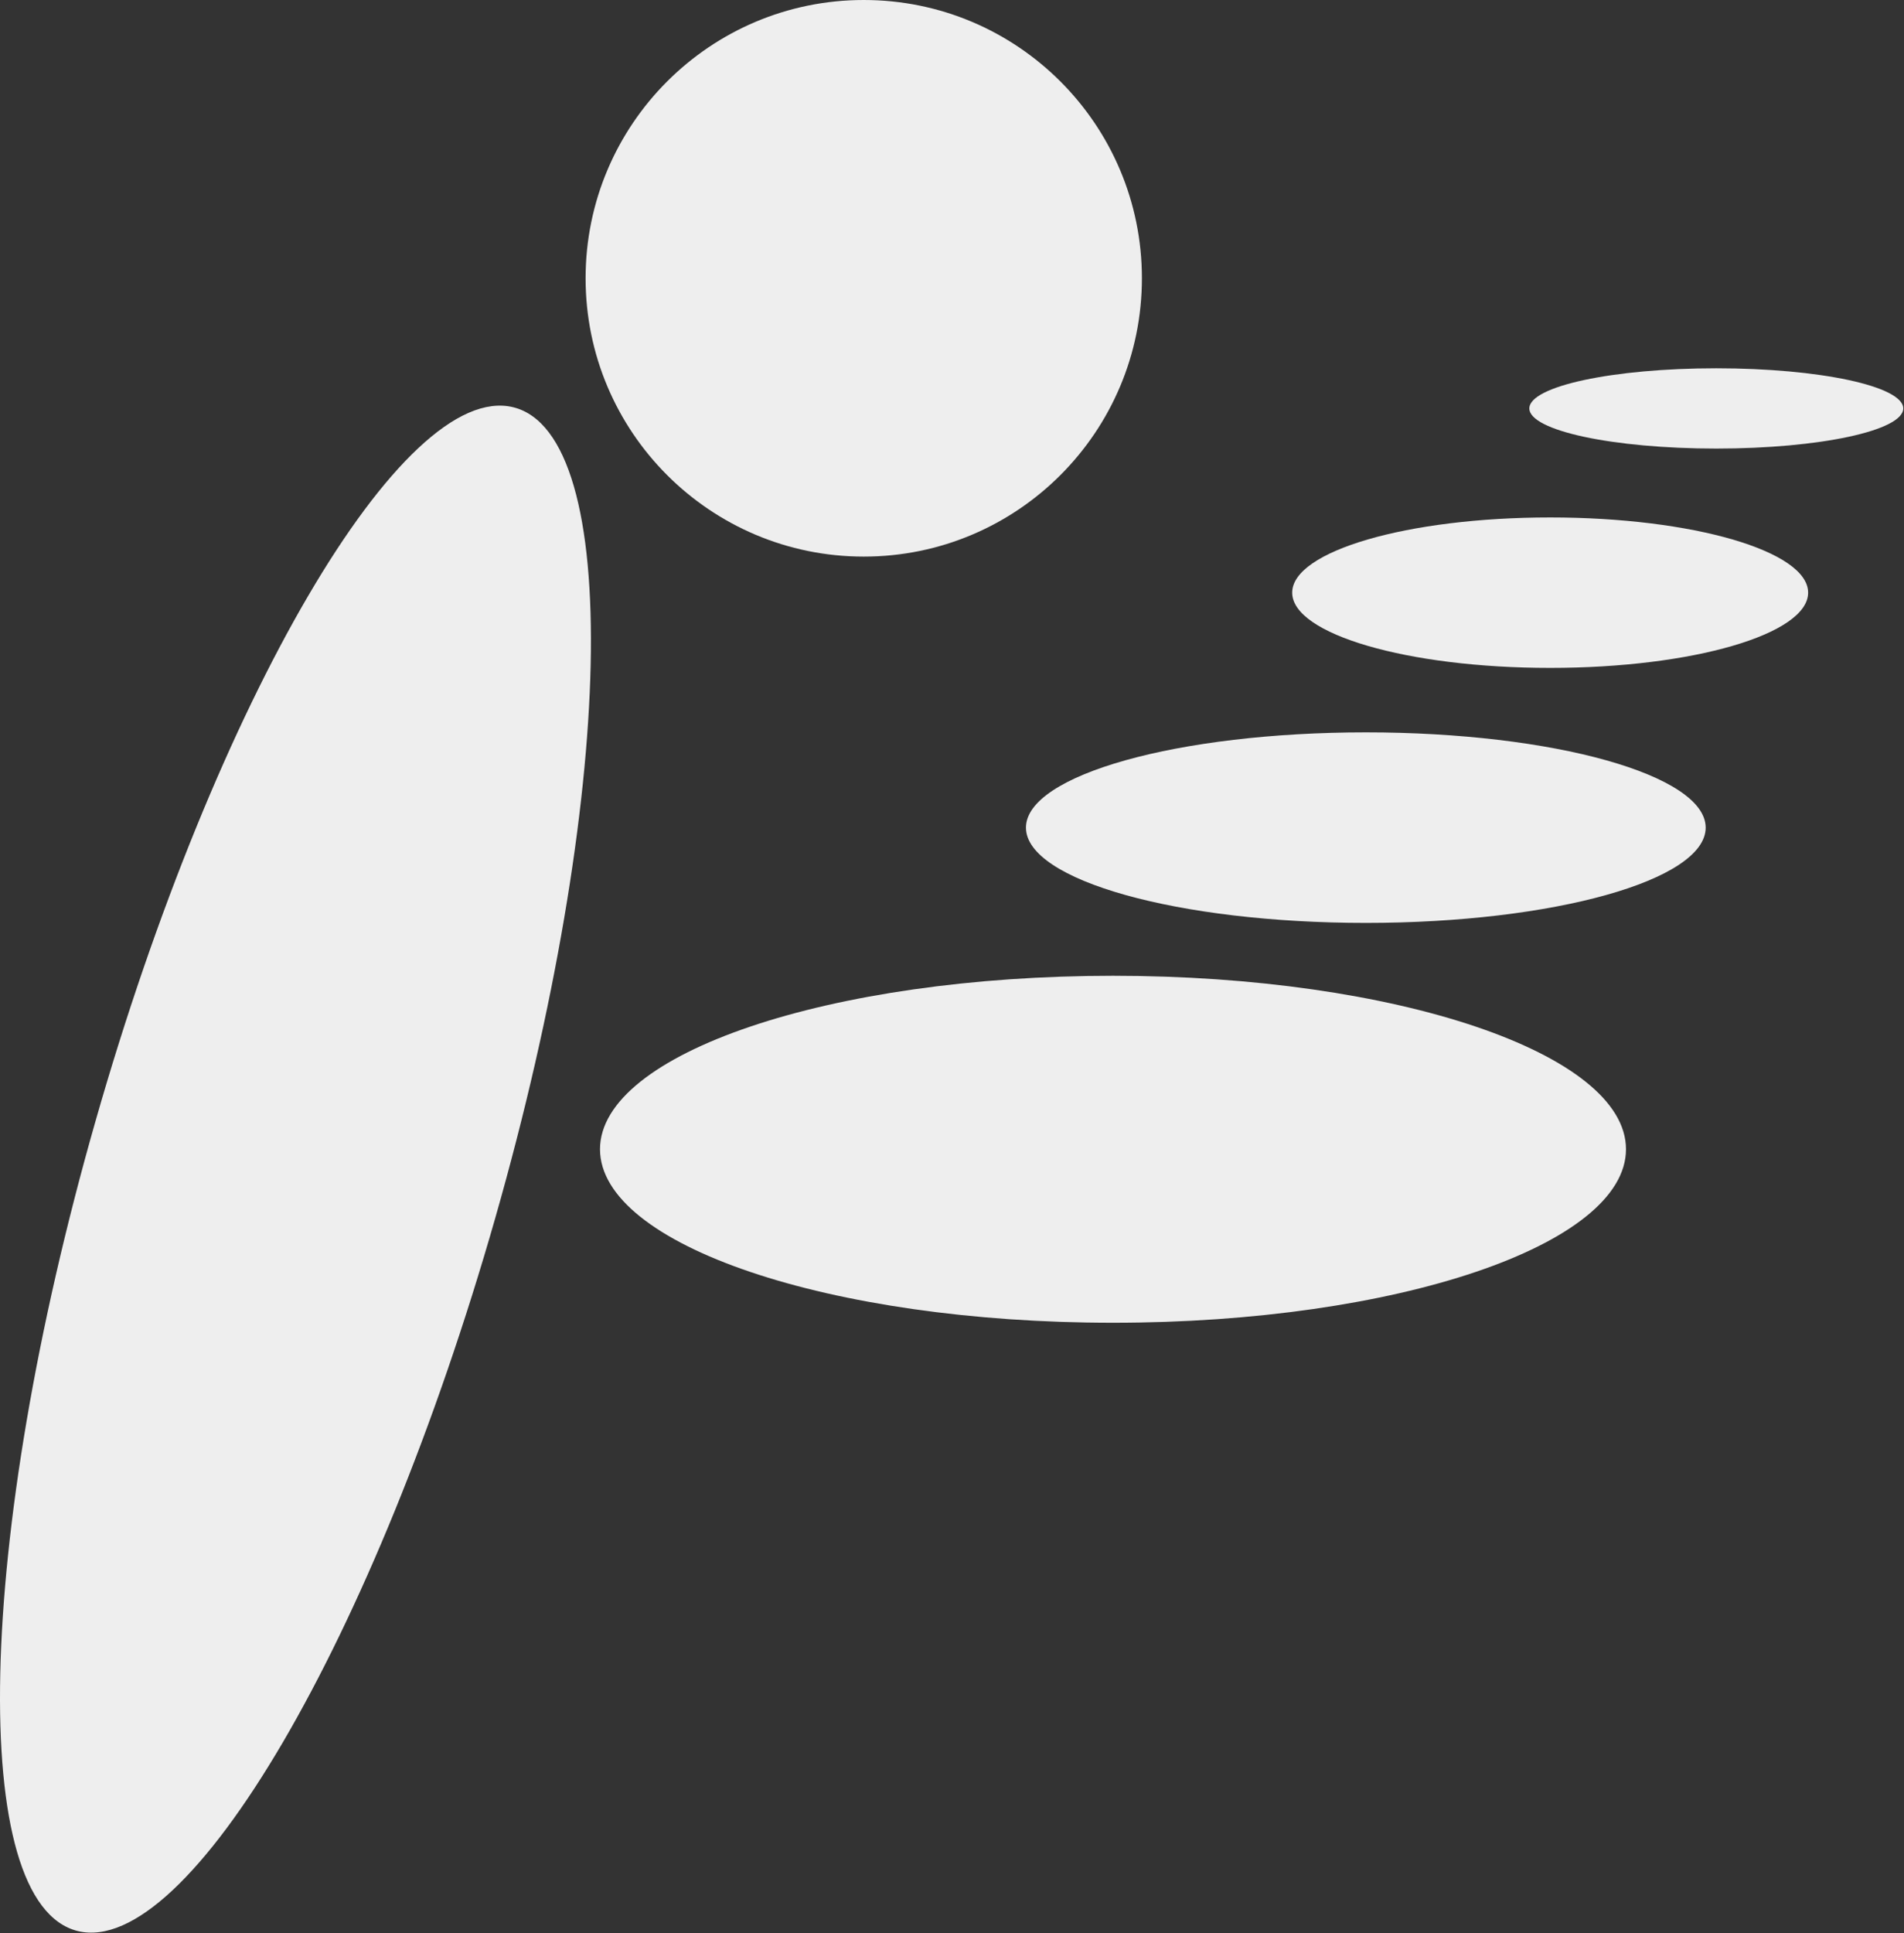
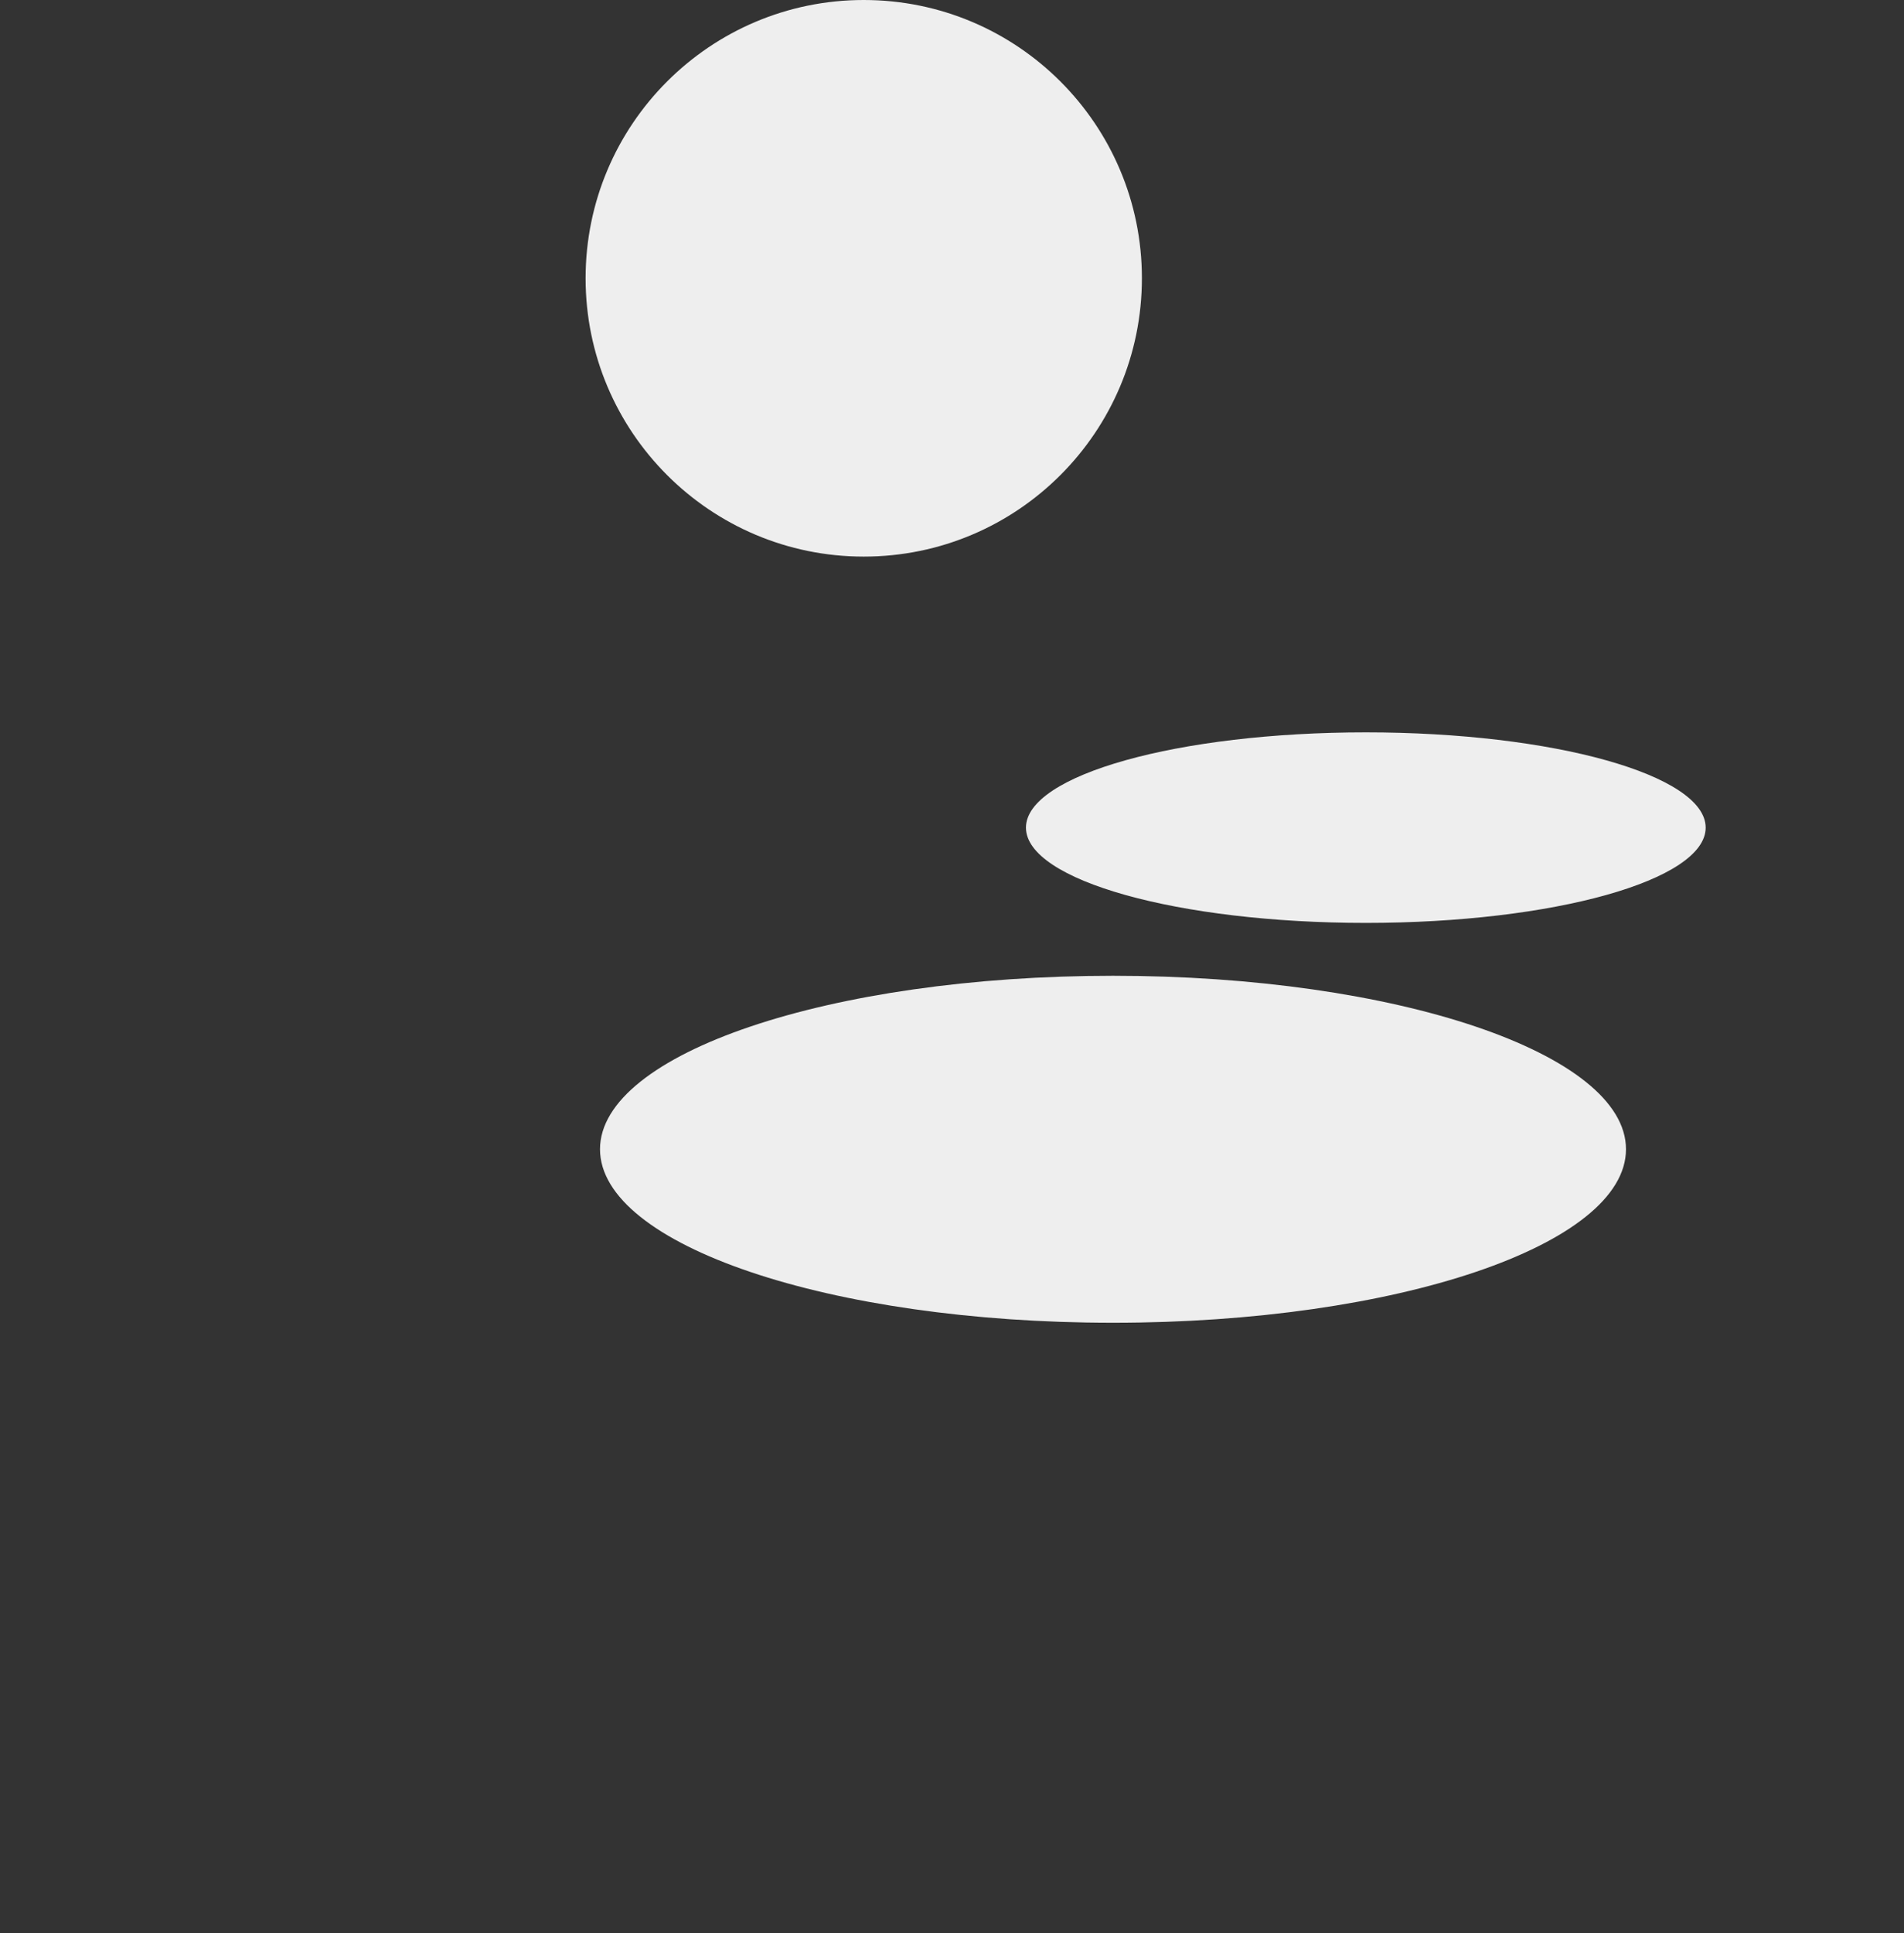
<svg xmlns="http://www.w3.org/2000/svg" width="100%" height="100%" viewBox="0 0 1469 1491" version="1.1" xml:space="preserve" style="fill-rule:evenodd;clip-rule:evenodd;stroke-linejoin:round;stroke-miterlimit:2;">
  <rect x="0" y="0" width="1469" height="1491" fill="#333333" stroke="none" />
  <g transform="matrix(1,0,0,1,-0,0)">
    <g transform="matrix(1,0,0,1,-505.957,-884.761)">
      <g transform="matrix(0,45.132,45.132,0,1172.37,884.761)">
        <path d="M4.755,-4.755C2.129,-4.755 0,-2.626 0,-0C0,2.627 2.129,4.755 4.755,4.755C7.381,4.755 9.511,2.627 9.511,-0C9.511,-2.626 7.381,-4.755 4.755,-4.755" style="fill:rgb(238,238,238);fill-rule:nonzero;" />
      </g>
      <g transform="matrix(10.701,-43.845,-43.845,-10.701,807.043,1645.58)">
-         <path d="M-3.416,-2.682C-10.888,-2.39 -16.945,-0.579 -16.946,1.362C-16.945,3.304 -10.888,4.642 -3.416,4.349C4.057,4.058 10.114,2.247 10.115,0.306C10.114,-1.636 4.056,-2.973 -3.416,-2.682" style="fill:rgb(238,238,238);fill-rule:nonzero;" />
-       </g>
+         </g>
      <g transform="matrix(0,-45.132,-45.132,0,1364.65,1375.3)">
        <path d="M-8.769,-8.77C-10.406,-8.77 -11.734,-4.844 -11.734,-0.001C-11.734,4.843 -10.406,8.769 -8.769,8.769C-7.133,8.769 -5.805,4.843 -5.805,-0.001C-5.805,-4.844 -7.133,-8.77 -8.769,-8.77" style="fill:rgb(238,238,238);fill-rule:nonzero;" />
      </g>
      <g transform="matrix(0,-45.132,-45.132,0,1559.73,1260.82)">
        <path d="M-5.81,-5.81C-6.71,-5.81 -7.438,-3.209 -7.438,-0.001C-7.438,3.209 -6.71,5.81 -5.81,5.81C-4.911,5.81 -4.182,3.209 -4.182,-0.001C-4.182,-3.209 -4.911,-5.81 -5.81,-5.81" style="fill:rgb(238,238,238);fill-rule:nonzero;" />
      </g>
      <g transform="matrix(0,-45.132,-45.132,0,1701.91,1142.83)">
-         <path d="M-4.409,-4.411C-5.119,-4.411 -5.695,-2.436 -5.695,-0.001C-5.695,2.435 -5.119,4.409 -4.409,4.409C-3.699,4.409 -3.124,2.435 -3.124,-0.001C-3.124,-2.436 -3.699,-4.411 -4.409,-4.411" style="fill:rgb(238,238,238);fill-rule:nonzero;" />
-       </g>
+         </g>
      <g transform="matrix(0,-45.132,-45.132,0,1830.14,1055.5)">
-         <path d="M-3.196,-3.196C-3.575,-3.196 -3.882,-1.766 -3.882,0C-3.882,1.766 -3.575,3.196 -3.196,3.196C-2.817,3.196 -2.51,1.766 -2.51,0C-2.51,-1.766 -2.817,-3.196 -3.196,-3.196" style="fill:rgb(238,238,238);fill-rule:nonzero;" />
-       </g>
+         </g>
    </g>
  </g>
</svg>